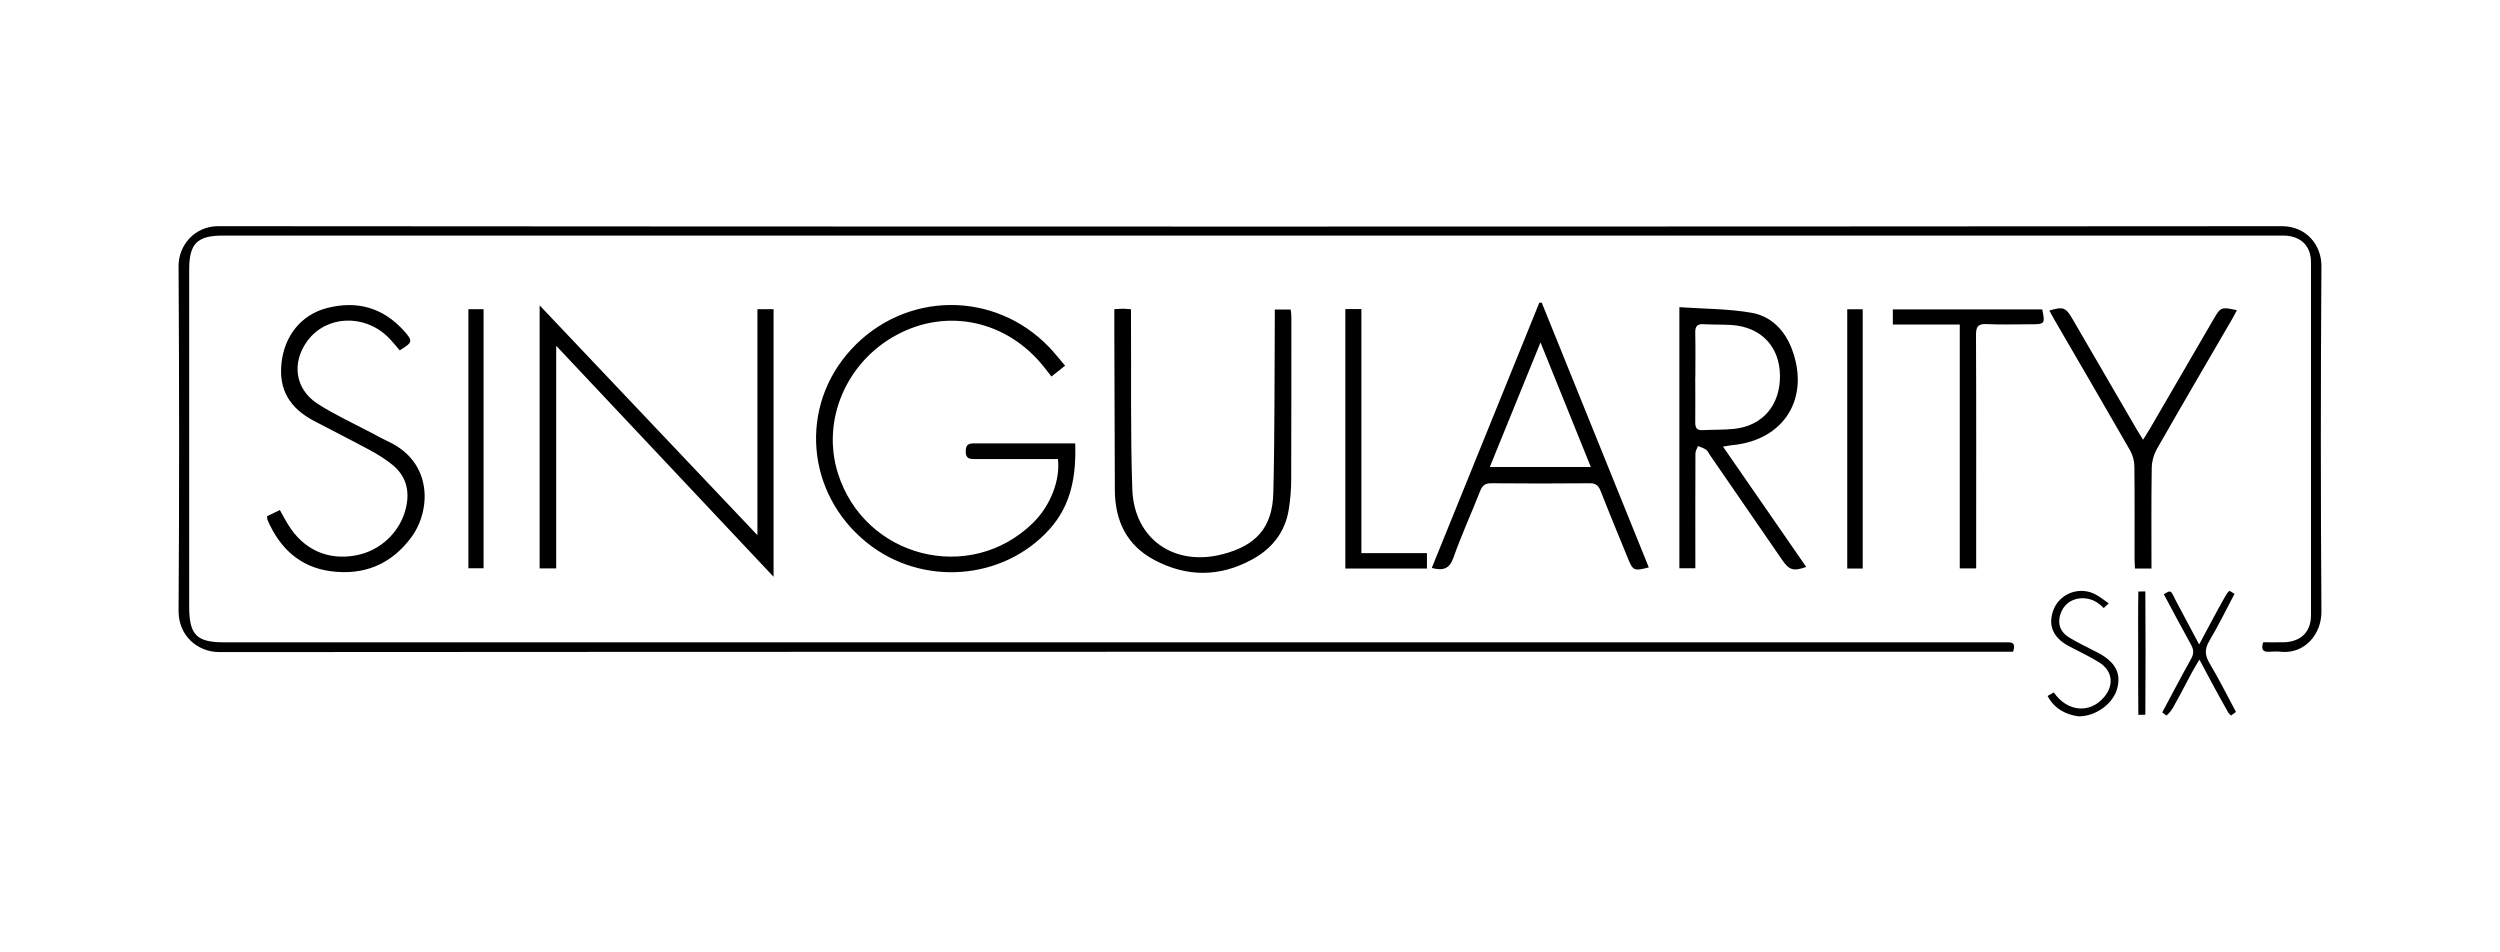
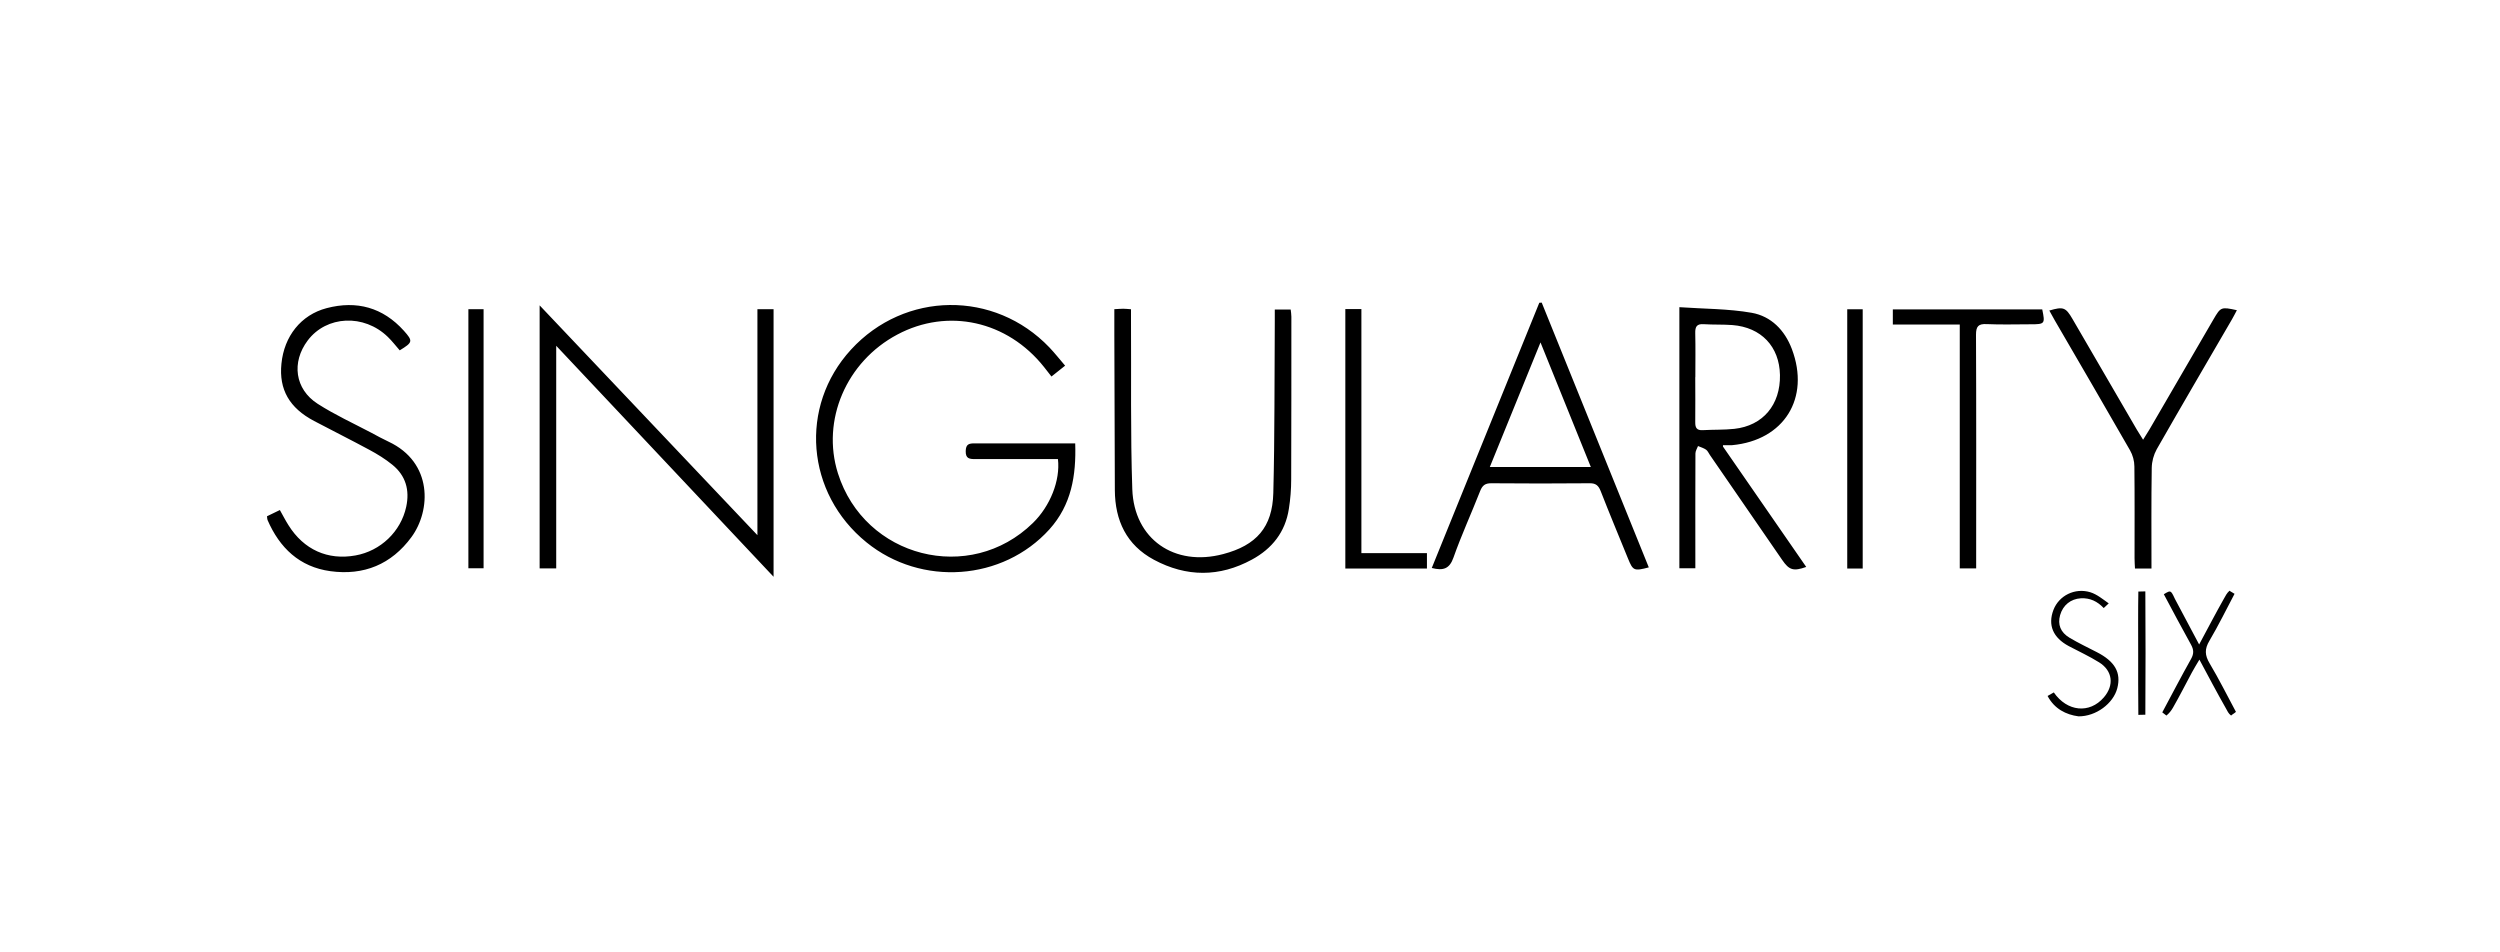
<svg xmlns="http://www.w3.org/2000/svg" width="210" height="80" viewBox="0 0 210 80" fill="none">
-   <path d="M169.096 54.748H168.225C118.296 54.748 68.36 54.74 18.431 54.776C16.552 54.776 14.986 53.355 15 51.316C15.065 41.669 15.058 32.021 15 22.373C14.986 20.581 16.371 19 18.322 19C76.108 19.044 133.893 19.044 191.678 19C193.781 19 195.014 20.647 195 22.351C194.935 32.028 194.935 41.705 195 51.374C195.014 53.275 193.585 54.951 191.598 54.748C191.279 54.711 190.952 54.726 190.633 54.748C190.074 54.784 189.915 54.544 190.111 53.95C190.684 53.95 191.271 53.964 191.852 53.95C193.273 53.906 194.122 53.086 194.122 51.686C194.129 41.799 194.129 31.905 194.122 22.018C194.122 20.654 193.266 19.834 191.902 19.791C191.634 19.783 191.366 19.791 191.097 19.791H18.707C16.56 19.791 15.892 20.465 15.892 22.642V50.946C15.892 53.34 16.502 53.957 18.874 53.957H167.863C168.131 53.957 168.4 53.964 168.668 53.957C169.248 53.935 169.256 54.247 169.096 54.755V54.748Z" fill="black" />
-   <path d="M45.329 25.651C51.473 32.129 57.465 38.454 63.623 44.954V25.97H64.98V48.45C58.865 41.951 52.88 35.589 46.722 29.046V47.747H45.329V25.651ZM89.462 30.722C89.027 31.07 88.693 31.331 88.323 31.628C88.091 31.331 87.895 31.077 87.699 30.83C84.616 26.95 79.626 25.84 75.375 28.103C71.088 30.381 68.984 35.299 70.384 39.753C72.618 46.854 81.468 49.11 86.763 43.931C88.214 42.517 89.077 40.355 88.867 38.563H88.026C85.987 38.563 83.949 38.556 81.918 38.563C81.432 38.563 81.105 38.527 81.12 37.889C81.134 37.308 81.395 37.243 81.867 37.243C84.653 37.257 87.431 37.243 90.318 37.243C90.405 39.956 89.999 42.415 88.149 44.468C84.232 48.798 77.391 49.292 72.792 45.563C67.693 41.436 67.105 34.138 71.487 29.365C75.999 24.447 83.535 24.36 88.149 29.184C88.591 29.648 88.983 30.148 89.469 30.714L89.462 30.722ZM144.73 37.511C147.102 40.942 149.409 44.279 151.723 47.623C150.649 48.001 150.294 47.899 149.699 47.029L143.634 38.222C143.526 38.07 143.453 37.874 143.308 37.772C143.112 37.635 142.858 37.562 142.633 37.468C142.554 37.678 142.416 37.881 142.416 38.092C142.401 40.986 142.409 43.88 142.409 46.775V47.732H141.067V25.803C143.119 25.948 145.165 25.927 147.145 26.275C148.77 26.565 149.916 27.726 150.518 29.322C152.071 33.442 149.866 36.989 145.492 37.395C145.288 37.417 145.085 37.461 144.744 37.511H144.73ZM142.401 31.679C142.401 32.941 142.416 34.196 142.401 35.458C142.394 35.923 142.517 36.162 143.032 36.133C143.917 36.082 144.802 36.118 145.68 36.024C148.088 35.763 149.561 34 149.517 31.505C149.474 29.111 147.943 27.494 145.521 27.305C144.723 27.247 143.91 27.283 143.112 27.232C142.525 27.189 142.387 27.45 142.401 27.987C142.43 29.22 142.409 30.453 142.409 31.686L142.401 31.679ZM129.504 25.419C132.5 32.833 135.496 40.239 138.499 47.66C137.258 47.986 137.171 47.943 136.75 46.912C135.982 45.026 135.198 43.148 134.458 41.254C134.277 40.797 134.059 40.587 133.537 40.594C130.78 40.623 128.017 40.616 125.26 40.594C124.745 40.594 124.52 40.776 124.332 41.247C123.599 43.119 122.758 44.947 122.09 46.84C121.764 47.768 121.249 47.964 120.269 47.71C123.287 40.275 126.298 32.854 129.301 25.433C129.366 25.433 129.438 25.426 129.504 25.419ZM125.144 39.23H133.631C132.231 35.763 130.868 32.383 129.402 28.763C127.937 32.368 126.559 35.749 125.144 39.23ZM93.618 25.97C93.938 25.956 94.141 25.934 94.351 25.934C94.532 25.934 94.714 25.956 95.004 25.977V26.95C95.033 31.665 94.953 36.387 95.113 41.095C95.258 45.295 98.66 47.631 102.751 46.542C105.529 45.81 106.886 44.294 106.958 41.414C107.082 36.619 107.046 31.824 107.082 27.029V25.999H108.417C108.438 26.188 108.475 26.391 108.475 26.601C108.475 31.157 108.475 35.712 108.46 40.268C108.46 41.095 108.395 41.929 108.264 42.749C107.967 44.693 106.85 46.093 105.159 47.007C102.439 48.486 99.668 48.486 96.933 47.021C94.62 45.781 93.662 43.721 93.647 41.175C93.626 36.837 93.618 32.492 93.604 28.154V25.977L93.618 25.97ZM22.414 43.373C22.747 43.213 23.103 43.039 23.509 42.843C23.763 43.293 23.98 43.721 24.234 44.12C25.518 46.172 27.528 47.079 29.856 46.658C31.974 46.281 33.672 44.649 34.121 42.575C34.426 41.167 34.085 39.956 32.961 39.042C32.366 38.556 31.691 38.142 31.017 37.78C29.486 36.953 27.927 36.177 26.389 35.364C24.307 34.269 23.422 32.716 23.64 30.555C23.864 28.248 25.279 26.449 27.441 25.883C29.958 25.223 32.163 25.825 33.926 27.784C34.709 28.662 34.673 28.756 33.577 29.43C33.244 29.053 32.939 28.647 32.576 28.299C30.574 26.355 27.426 26.5 25.845 28.603C24.474 30.431 24.764 32.687 26.686 33.921C28.122 34.842 29.689 35.56 31.205 36.358C31.677 36.612 32.148 36.873 32.634 37.098C36.37 38.846 36.203 42.879 34.564 45.113C32.881 47.406 30.56 48.363 27.753 47.979C25.156 47.623 23.487 46.02 22.472 43.677C22.443 43.605 22.45 43.525 22.428 43.365L22.414 43.373ZM179.338 47.754C179.324 47.456 179.302 47.174 179.302 46.891C179.302 44.323 179.317 41.748 179.288 39.18C179.288 38.723 179.15 38.222 178.925 37.831C176.836 34.182 174.718 30.555 172.607 26.921C172.447 26.645 172.302 26.369 172.143 26.086C173.318 25.738 173.521 25.818 174.087 26.79C175.893 29.895 177.692 32.992 179.498 36.097C179.643 36.343 179.803 36.583 180.02 36.938C180.238 36.59 180.405 36.329 180.564 36.06C182.356 32.985 184.141 29.902 185.932 26.826C186.542 25.782 186.571 25.767 187.898 26.057C187.753 26.326 187.63 26.58 187.485 26.826C185.374 30.46 183.248 34.087 181.166 37.736C180.901 38.219 180.756 38.759 180.746 39.31C180.702 42.089 180.724 44.874 180.724 47.754H179.338ZM164.62 47.747V27.262H158.998V25.992H171.548C171.802 27.203 171.765 27.24 170.576 27.24C169.343 27.24 168.109 27.283 166.883 27.225C166.173 27.189 165.984 27.421 165.984 28.125C166.013 34.341 165.998 40.551 165.998 46.767V47.747H164.62ZM113.008 25.963H114.357V46.463H119.863V47.754H113.008V25.963ZM156.467 47.754H155.168V25.977H156.467V47.754ZM39.344 25.97H40.621V47.732H39.344V25.97ZM187.695 49.894C186.999 51.207 186.346 52.549 185.591 53.825C185.178 54.515 185.2 55.037 185.606 55.719C186.397 57.046 187.086 58.432 187.818 59.795C187.768 59.868 187.47 60.035 187.412 60.107C187.18 59.933 187.1 59.723 186.97 59.491C186.23 58.192 185.533 56.865 184.75 55.407C184.496 55.835 184.3 56.154 184.119 56.488C183.589 57.474 183.082 58.483 182.523 59.455C182.378 59.701 182.218 59.911 181.979 60.107C181.914 60.042 181.696 59.904 181.631 59.839C182.436 58.337 183.219 56.829 184.054 55.342C184.293 54.913 184.278 54.58 184.054 54.166C183.277 52.774 182.53 51.352 181.761 49.916C182.095 49.72 182.24 49.611 182.385 49.749C182.494 49.858 182.625 50.169 182.697 50.315C183.35 51.533 183.996 52.759 184.728 54.137C185.468 52.759 186.114 51.519 186.803 50.3C186.948 50.046 187.049 49.821 187.282 49.618C187.354 49.691 187.63 49.821 187.71 49.887L187.695 49.894ZM176.713 51.076C176.183 50.518 175.566 50.213 174.79 50.257C173.942 50.307 173.289 50.83 173.049 51.671C172.832 52.455 173.071 53.115 173.854 53.579C174.587 54.014 175.363 54.384 176.125 54.776C177.656 55.559 178.192 56.495 177.851 57.815C177.518 59.092 176.067 60.187 174.594 60.173C173.55 60.035 172.571 59.549 171.997 58.461L172.52 58.163C173.637 59.781 175.516 59.977 176.72 58.584C177.605 57.561 177.467 56.35 176.328 55.639C175.516 55.131 174.631 54.725 173.782 54.275C172.447 53.564 172.005 52.505 172.491 51.228C172.948 50.039 174.282 49.35 175.588 49.749C176.147 49.923 176.64 50.336 177.133 50.684M179.621 49.691C179.592 51.185 179.607 53.398 179.607 54.899C179.607 56.393 179.6 58.555 179.621 60.049L180.209 60.035C180.231 57.039 180.231 52.672 180.209 49.676" fill="black" />
+   <path d="M45.329 25.651C51.473 32.129 57.465 38.454 63.623 44.954V25.97H64.98V48.45C58.865 41.951 52.88 35.589 46.722 29.046V47.747H45.329V25.651ZM89.462 30.722C89.027 31.07 88.693 31.331 88.323 31.628C88.091 31.331 87.895 31.077 87.699 30.83C84.616 26.95 79.626 25.84 75.375 28.103C71.088 30.381 68.984 35.299 70.384 39.753C72.618 46.854 81.468 49.11 86.763 43.931C88.214 42.517 89.077 40.355 88.867 38.563H88.026C85.987 38.563 83.949 38.556 81.918 38.563C81.432 38.563 81.105 38.527 81.12 37.889C81.134 37.308 81.395 37.243 81.867 37.243C84.653 37.257 87.431 37.243 90.318 37.243C90.405 39.956 89.999 42.415 88.149 44.468C84.232 48.798 77.391 49.292 72.792 45.563C67.693 41.436 67.105 34.138 71.487 29.365C75.999 24.447 83.535 24.36 88.149 29.184C88.591 29.648 88.983 30.148 89.469 30.714L89.462 30.722ZM144.73 37.511C147.102 40.942 149.409 44.279 151.723 47.623C150.649 48.001 150.294 47.899 149.699 47.029L143.634 38.222C143.526 38.07 143.453 37.874 143.308 37.772C143.112 37.635 142.858 37.562 142.633 37.468C142.554 37.678 142.416 37.881 142.416 38.092C142.401 40.986 142.409 43.88 142.409 46.775V47.732H141.067V25.803C143.119 25.948 145.165 25.927 147.145 26.275C148.77 26.565 149.916 27.726 150.518 29.322C152.071 33.442 149.866 36.989 145.492 37.395H144.73ZM142.401 31.679C142.401 32.941 142.416 34.196 142.401 35.458C142.394 35.923 142.517 36.162 143.032 36.133C143.917 36.082 144.802 36.118 145.68 36.024C148.088 35.763 149.561 34 149.517 31.505C149.474 29.111 147.943 27.494 145.521 27.305C144.723 27.247 143.91 27.283 143.112 27.232C142.525 27.189 142.387 27.45 142.401 27.987C142.43 29.22 142.409 30.453 142.409 31.686L142.401 31.679ZM129.504 25.419C132.5 32.833 135.496 40.239 138.499 47.66C137.258 47.986 137.171 47.943 136.75 46.912C135.982 45.026 135.198 43.148 134.458 41.254C134.277 40.797 134.059 40.587 133.537 40.594C130.78 40.623 128.017 40.616 125.26 40.594C124.745 40.594 124.52 40.776 124.332 41.247C123.599 43.119 122.758 44.947 122.09 46.84C121.764 47.768 121.249 47.964 120.269 47.71C123.287 40.275 126.298 32.854 129.301 25.433C129.366 25.433 129.438 25.426 129.504 25.419ZM125.144 39.23H133.631C132.231 35.763 130.868 32.383 129.402 28.763C127.937 32.368 126.559 35.749 125.144 39.23ZM93.618 25.97C93.938 25.956 94.141 25.934 94.351 25.934C94.532 25.934 94.714 25.956 95.004 25.977V26.95C95.033 31.665 94.953 36.387 95.113 41.095C95.258 45.295 98.66 47.631 102.751 46.542C105.529 45.81 106.886 44.294 106.958 41.414C107.082 36.619 107.046 31.824 107.082 27.029V25.999H108.417C108.438 26.188 108.475 26.391 108.475 26.601C108.475 31.157 108.475 35.712 108.46 40.268C108.46 41.095 108.395 41.929 108.264 42.749C107.967 44.693 106.85 46.093 105.159 47.007C102.439 48.486 99.668 48.486 96.933 47.021C94.62 45.781 93.662 43.721 93.647 41.175C93.626 36.837 93.618 32.492 93.604 28.154V25.977L93.618 25.97ZM22.414 43.373C22.747 43.213 23.103 43.039 23.509 42.843C23.763 43.293 23.98 43.721 24.234 44.12C25.518 46.172 27.528 47.079 29.856 46.658C31.974 46.281 33.672 44.649 34.121 42.575C34.426 41.167 34.085 39.956 32.961 39.042C32.366 38.556 31.691 38.142 31.017 37.78C29.486 36.953 27.927 36.177 26.389 35.364C24.307 34.269 23.422 32.716 23.64 30.555C23.864 28.248 25.279 26.449 27.441 25.883C29.958 25.223 32.163 25.825 33.926 27.784C34.709 28.662 34.673 28.756 33.577 29.43C33.244 29.053 32.939 28.647 32.576 28.299C30.574 26.355 27.426 26.5 25.845 28.603C24.474 30.431 24.764 32.687 26.686 33.921C28.122 34.842 29.689 35.56 31.205 36.358C31.677 36.612 32.148 36.873 32.634 37.098C36.37 38.846 36.203 42.879 34.564 45.113C32.881 47.406 30.56 48.363 27.753 47.979C25.156 47.623 23.487 46.02 22.472 43.677C22.443 43.605 22.45 43.525 22.428 43.365L22.414 43.373ZM179.338 47.754C179.324 47.456 179.302 47.174 179.302 46.891C179.302 44.323 179.317 41.748 179.288 39.18C179.288 38.723 179.15 38.222 178.925 37.831C176.836 34.182 174.718 30.555 172.607 26.921C172.447 26.645 172.302 26.369 172.143 26.086C173.318 25.738 173.521 25.818 174.087 26.79C175.893 29.895 177.692 32.992 179.498 36.097C179.643 36.343 179.803 36.583 180.02 36.938C180.238 36.59 180.405 36.329 180.564 36.06C182.356 32.985 184.141 29.902 185.932 26.826C186.542 25.782 186.571 25.767 187.898 26.057C187.753 26.326 187.63 26.58 187.485 26.826C185.374 30.46 183.248 34.087 181.166 37.736C180.901 38.219 180.756 38.759 180.746 39.31C180.702 42.089 180.724 44.874 180.724 47.754H179.338ZM164.62 47.747V27.262H158.998V25.992H171.548C171.802 27.203 171.765 27.24 170.576 27.24C169.343 27.24 168.109 27.283 166.883 27.225C166.173 27.189 165.984 27.421 165.984 28.125C166.013 34.341 165.998 40.551 165.998 46.767V47.747H164.62ZM113.008 25.963H114.357V46.463H119.863V47.754H113.008V25.963ZM156.467 47.754H155.168V25.977H156.467V47.754ZM39.344 25.97H40.621V47.732H39.344V25.97ZM187.695 49.894C186.999 51.207 186.346 52.549 185.591 53.825C185.178 54.515 185.2 55.037 185.606 55.719C186.397 57.046 187.086 58.432 187.818 59.795C187.768 59.868 187.47 60.035 187.412 60.107C187.18 59.933 187.1 59.723 186.97 59.491C186.23 58.192 185.533 56.865 184.75 55.407C184.496 55.835 184.3 56.154 184.119 56.488C183.589 57.474 183.082 58.483 182.523 59.455C182.378 59.701 182.218 59.911 181.979 60.107C181.914 60.042 181.696 59.904 181.631 59.839C182.436 58.337 183.219 56.829 184.054 55.342C184.293 54.913 184.278 54.58 184.054 54.166C183.277 52.774 182.53 51.352 181.761 49.916C182.095 49.72 182.24 49.611 182.385 49.749C182.494 49.858 182.625 50.169 182.697 50.315C183.35 51.533 183.996 52.759 184.728 54.137C185.468 52.759 186.114 51.519 186.803 50.3C186.948 50.046 187.049 49.821 187.282 49.618C187.354 49.691 187.63 49.821 187.71 49.887L187.695 49.894ZM176.713 51.076C176.183 50.518 175.566 50.213 174.79 50.257C173.942 50.307 173.289 50.83 173.049 51.671C172.832 52.455 173.071 53.115 173.854 53.579C174.587 54.014 175.363 54.384 176.125 54.776C177.656 55.559 178.192 56.495 177.851 57.815C177.518 59.092 176.067 60.187 174.594 60.173C173.55 60.035 172.571 59.549 171.997 58.461L172.52 58.163C173.637 59.781 175.516 59.977 176.72 58.584C177.605 57.561 177.467 56.35 176.328 55.639C175.516 55.131 174.631 54.725 173.782 54.275C172.447 53.564 172.005 52.505 172.491 51.228C172.948 50.039 174.282 49.35 175.588 49.749C176.147 49.923 176.64 50.336 177.133 50.684M179.621 49.691C179.592 51.185 179.607 53.398 179.607 54.899C179.607 56.393 179.6 58.555 179.621 60.049L180.209 60.035C180.231 57.039 180.231 52.672 180.209 49.676" fill="black" />
</svg>